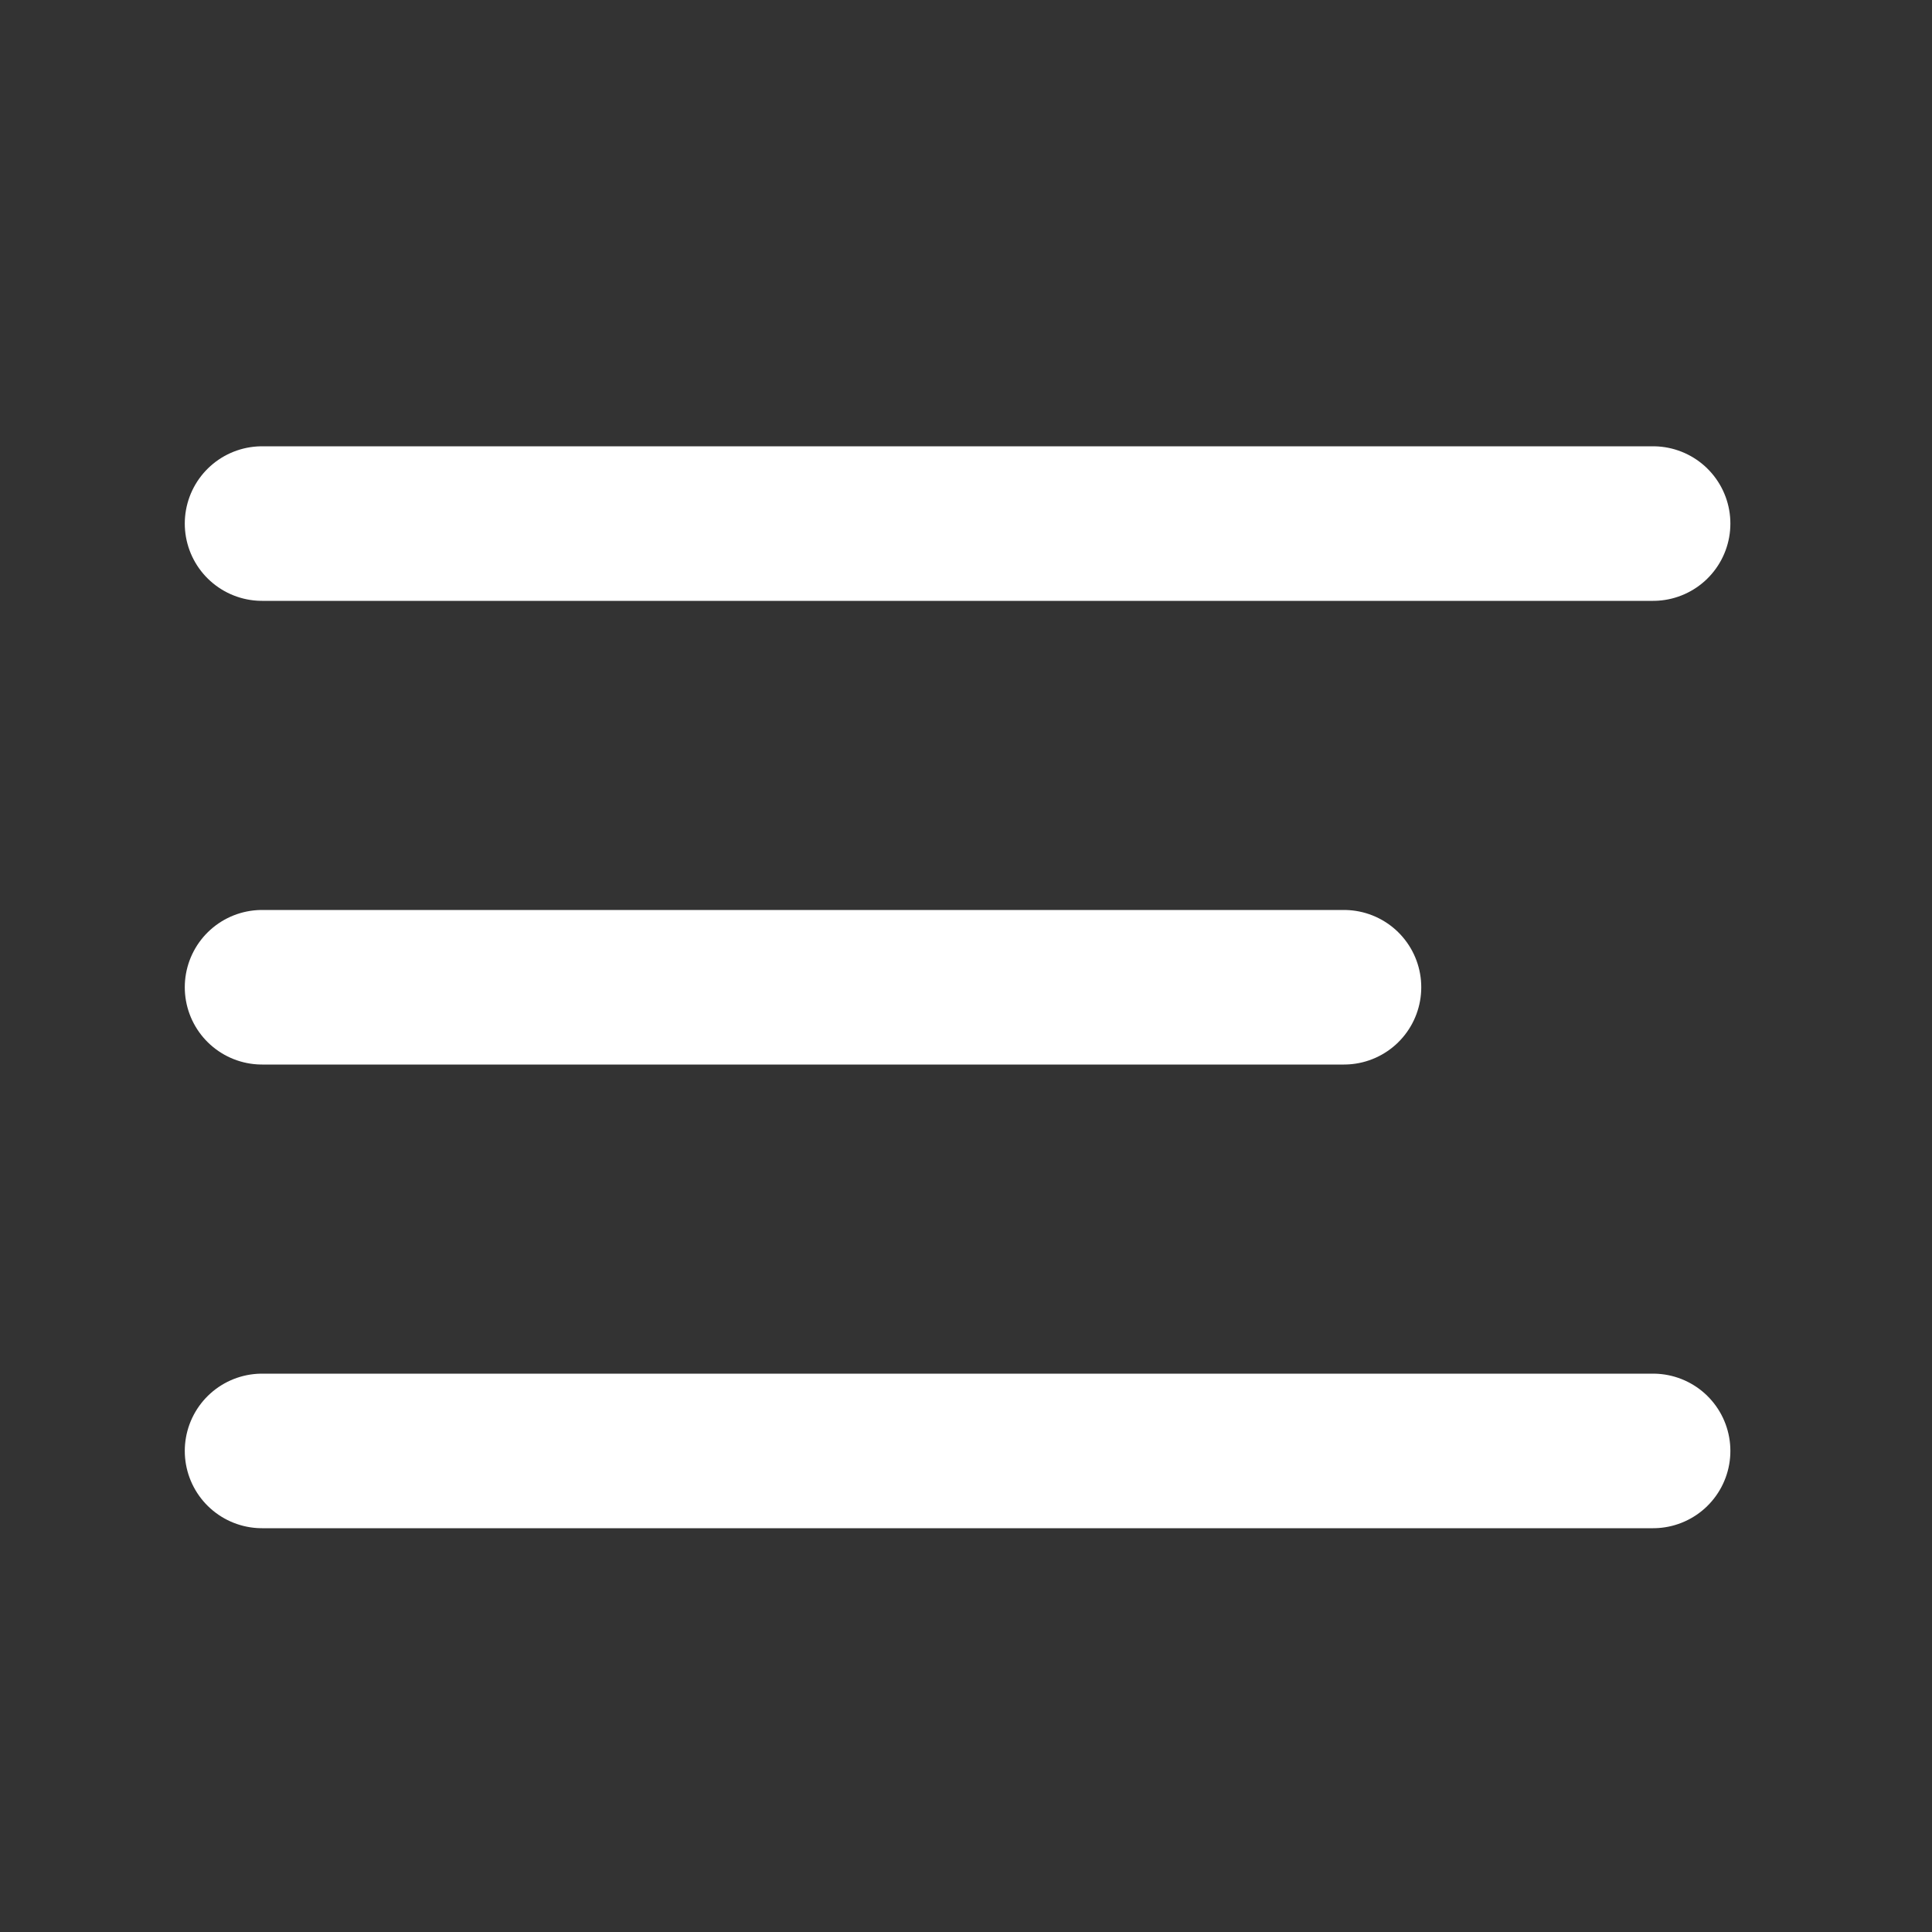
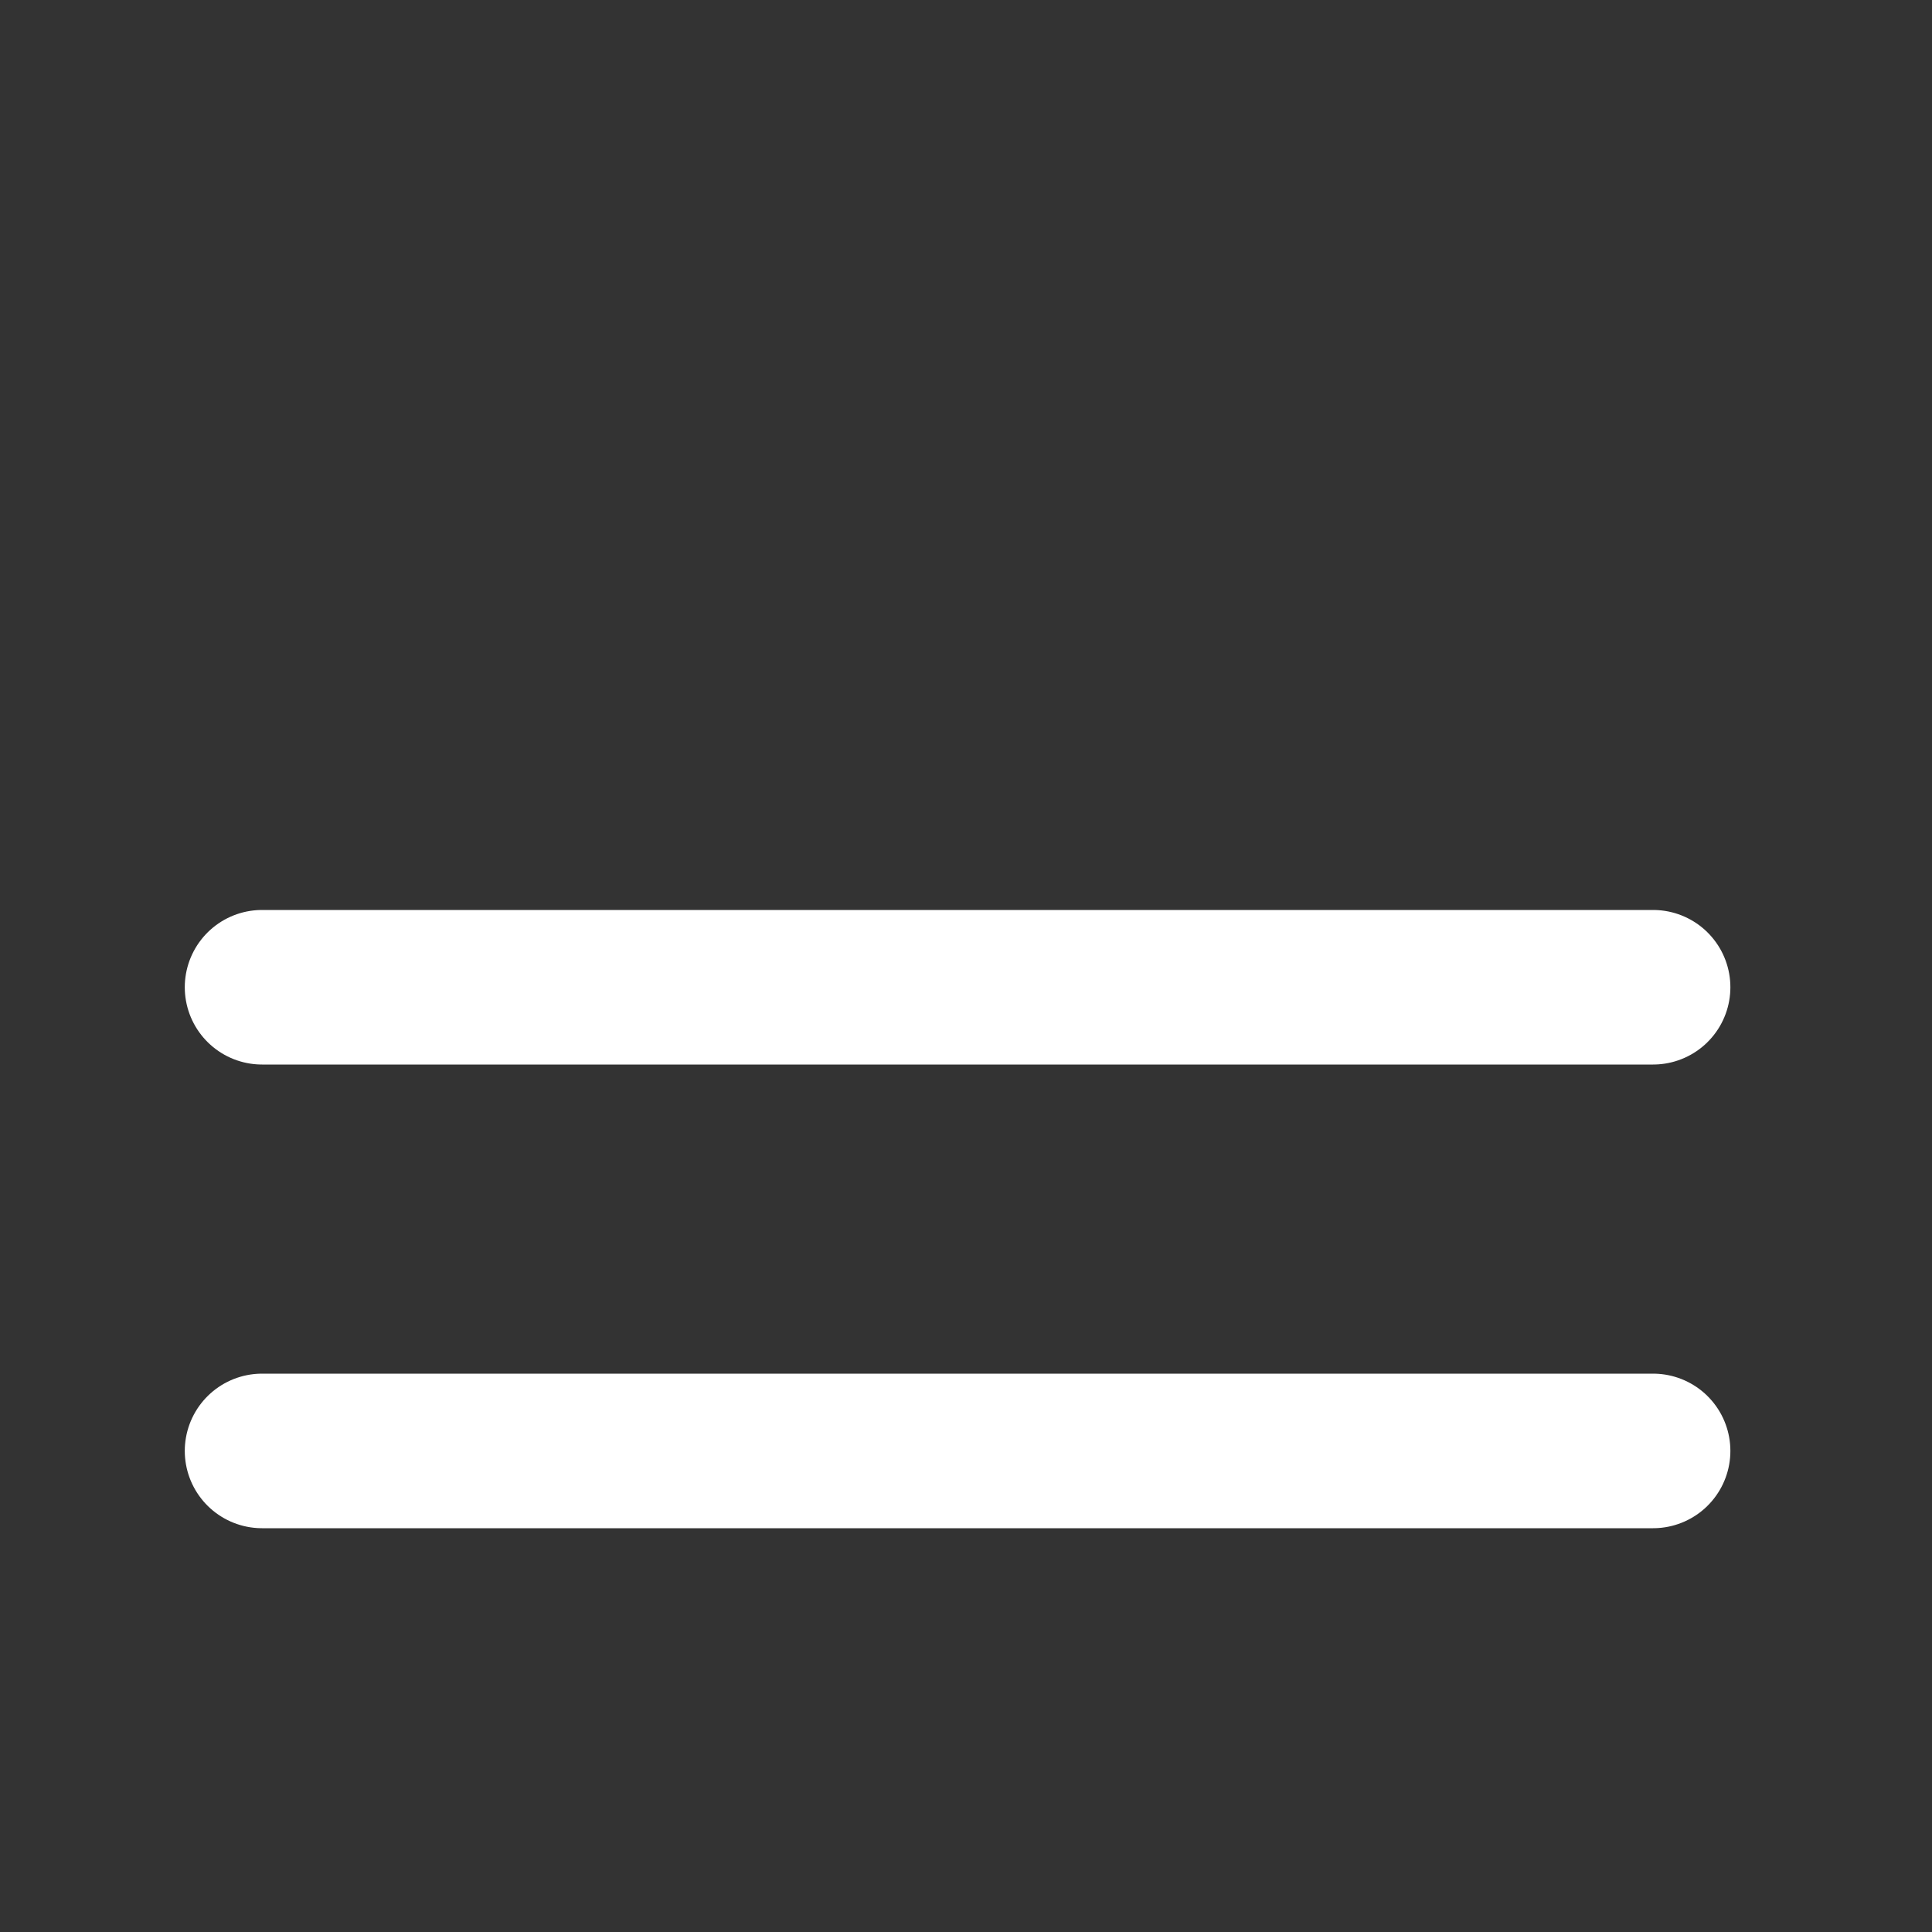
<svg xmlns="http://www.w3.org/2000/svg" width="25" height="25" viewBox="0 0 25 25" fill="none">
  <rect x="0" y="0" width="25" height="25" fill="#333333" stroke="none" />
-   <path d="M3.391 12.775H17.391M3.391 6.775H21.391M3.391 18.775H21.391" stroke="white" stroke-width="2" stroke-linecap="round" stroke-linejoin="round" />
+   <path d="M3.391 12.775H17.391H21.391M3.391 18.775H21.391" stroke="white" stroke-width="2" stroke-linecap="round" stroke-linejoin="round" />
</svg>